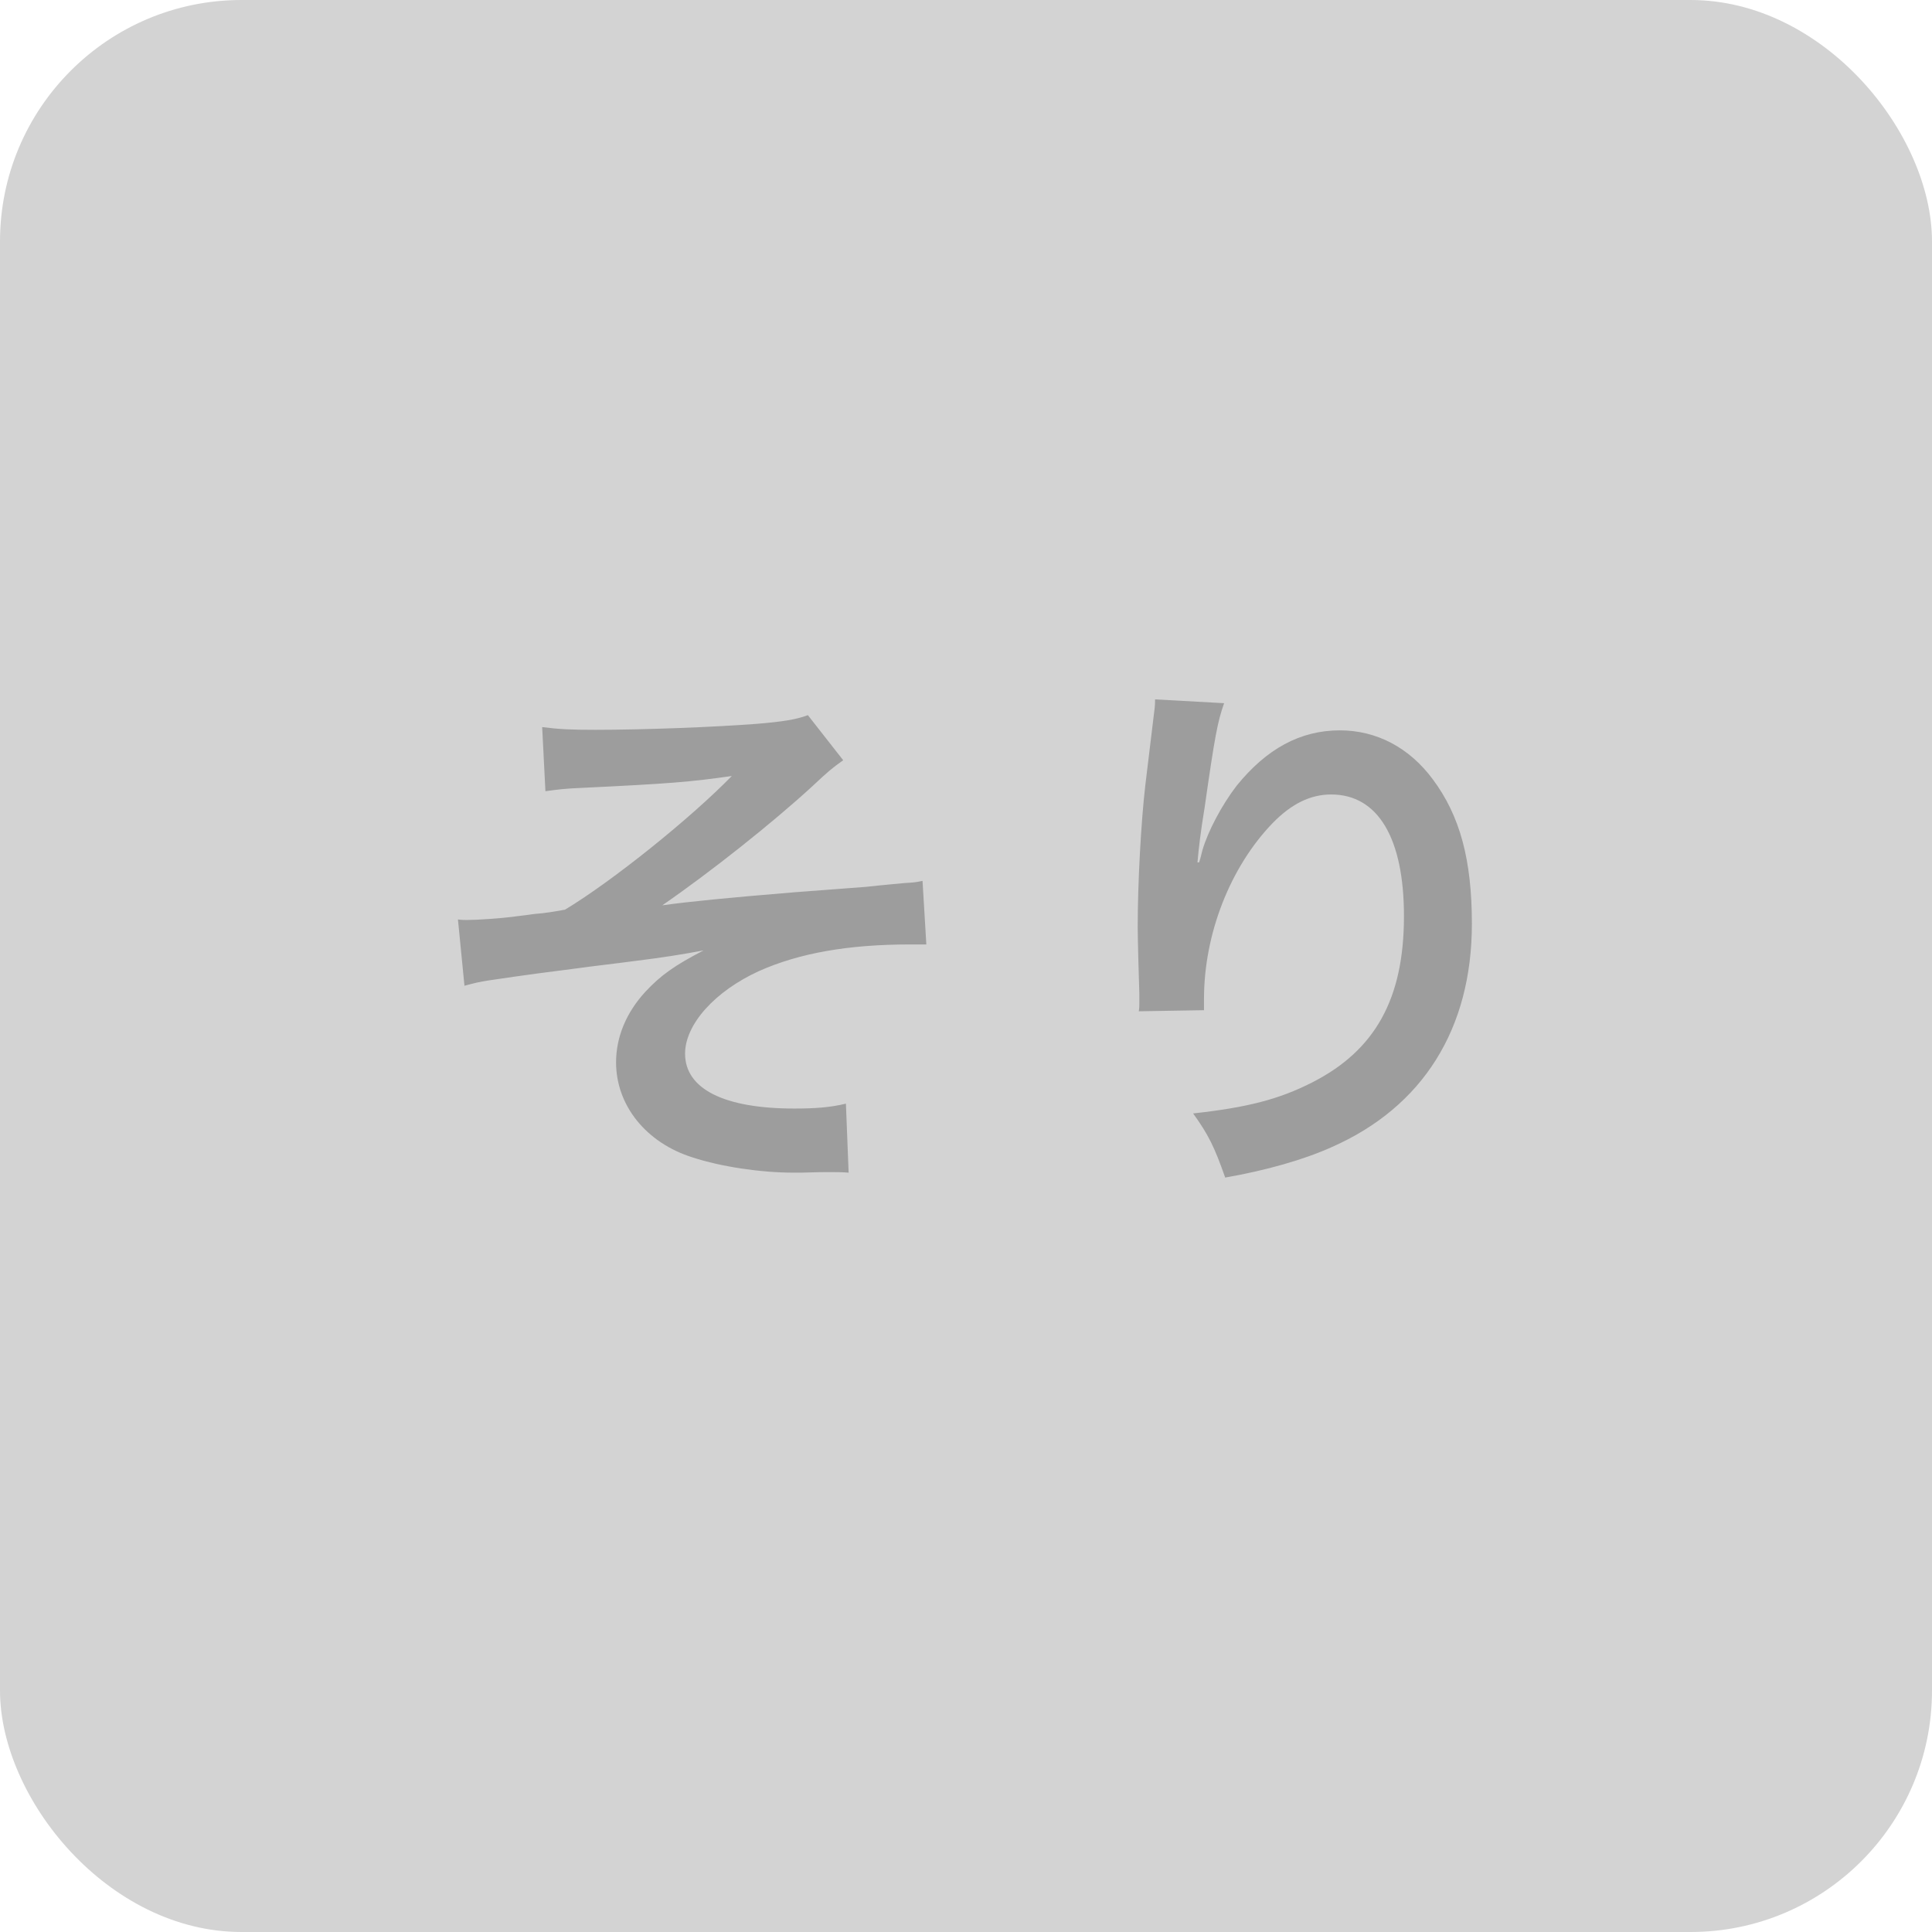
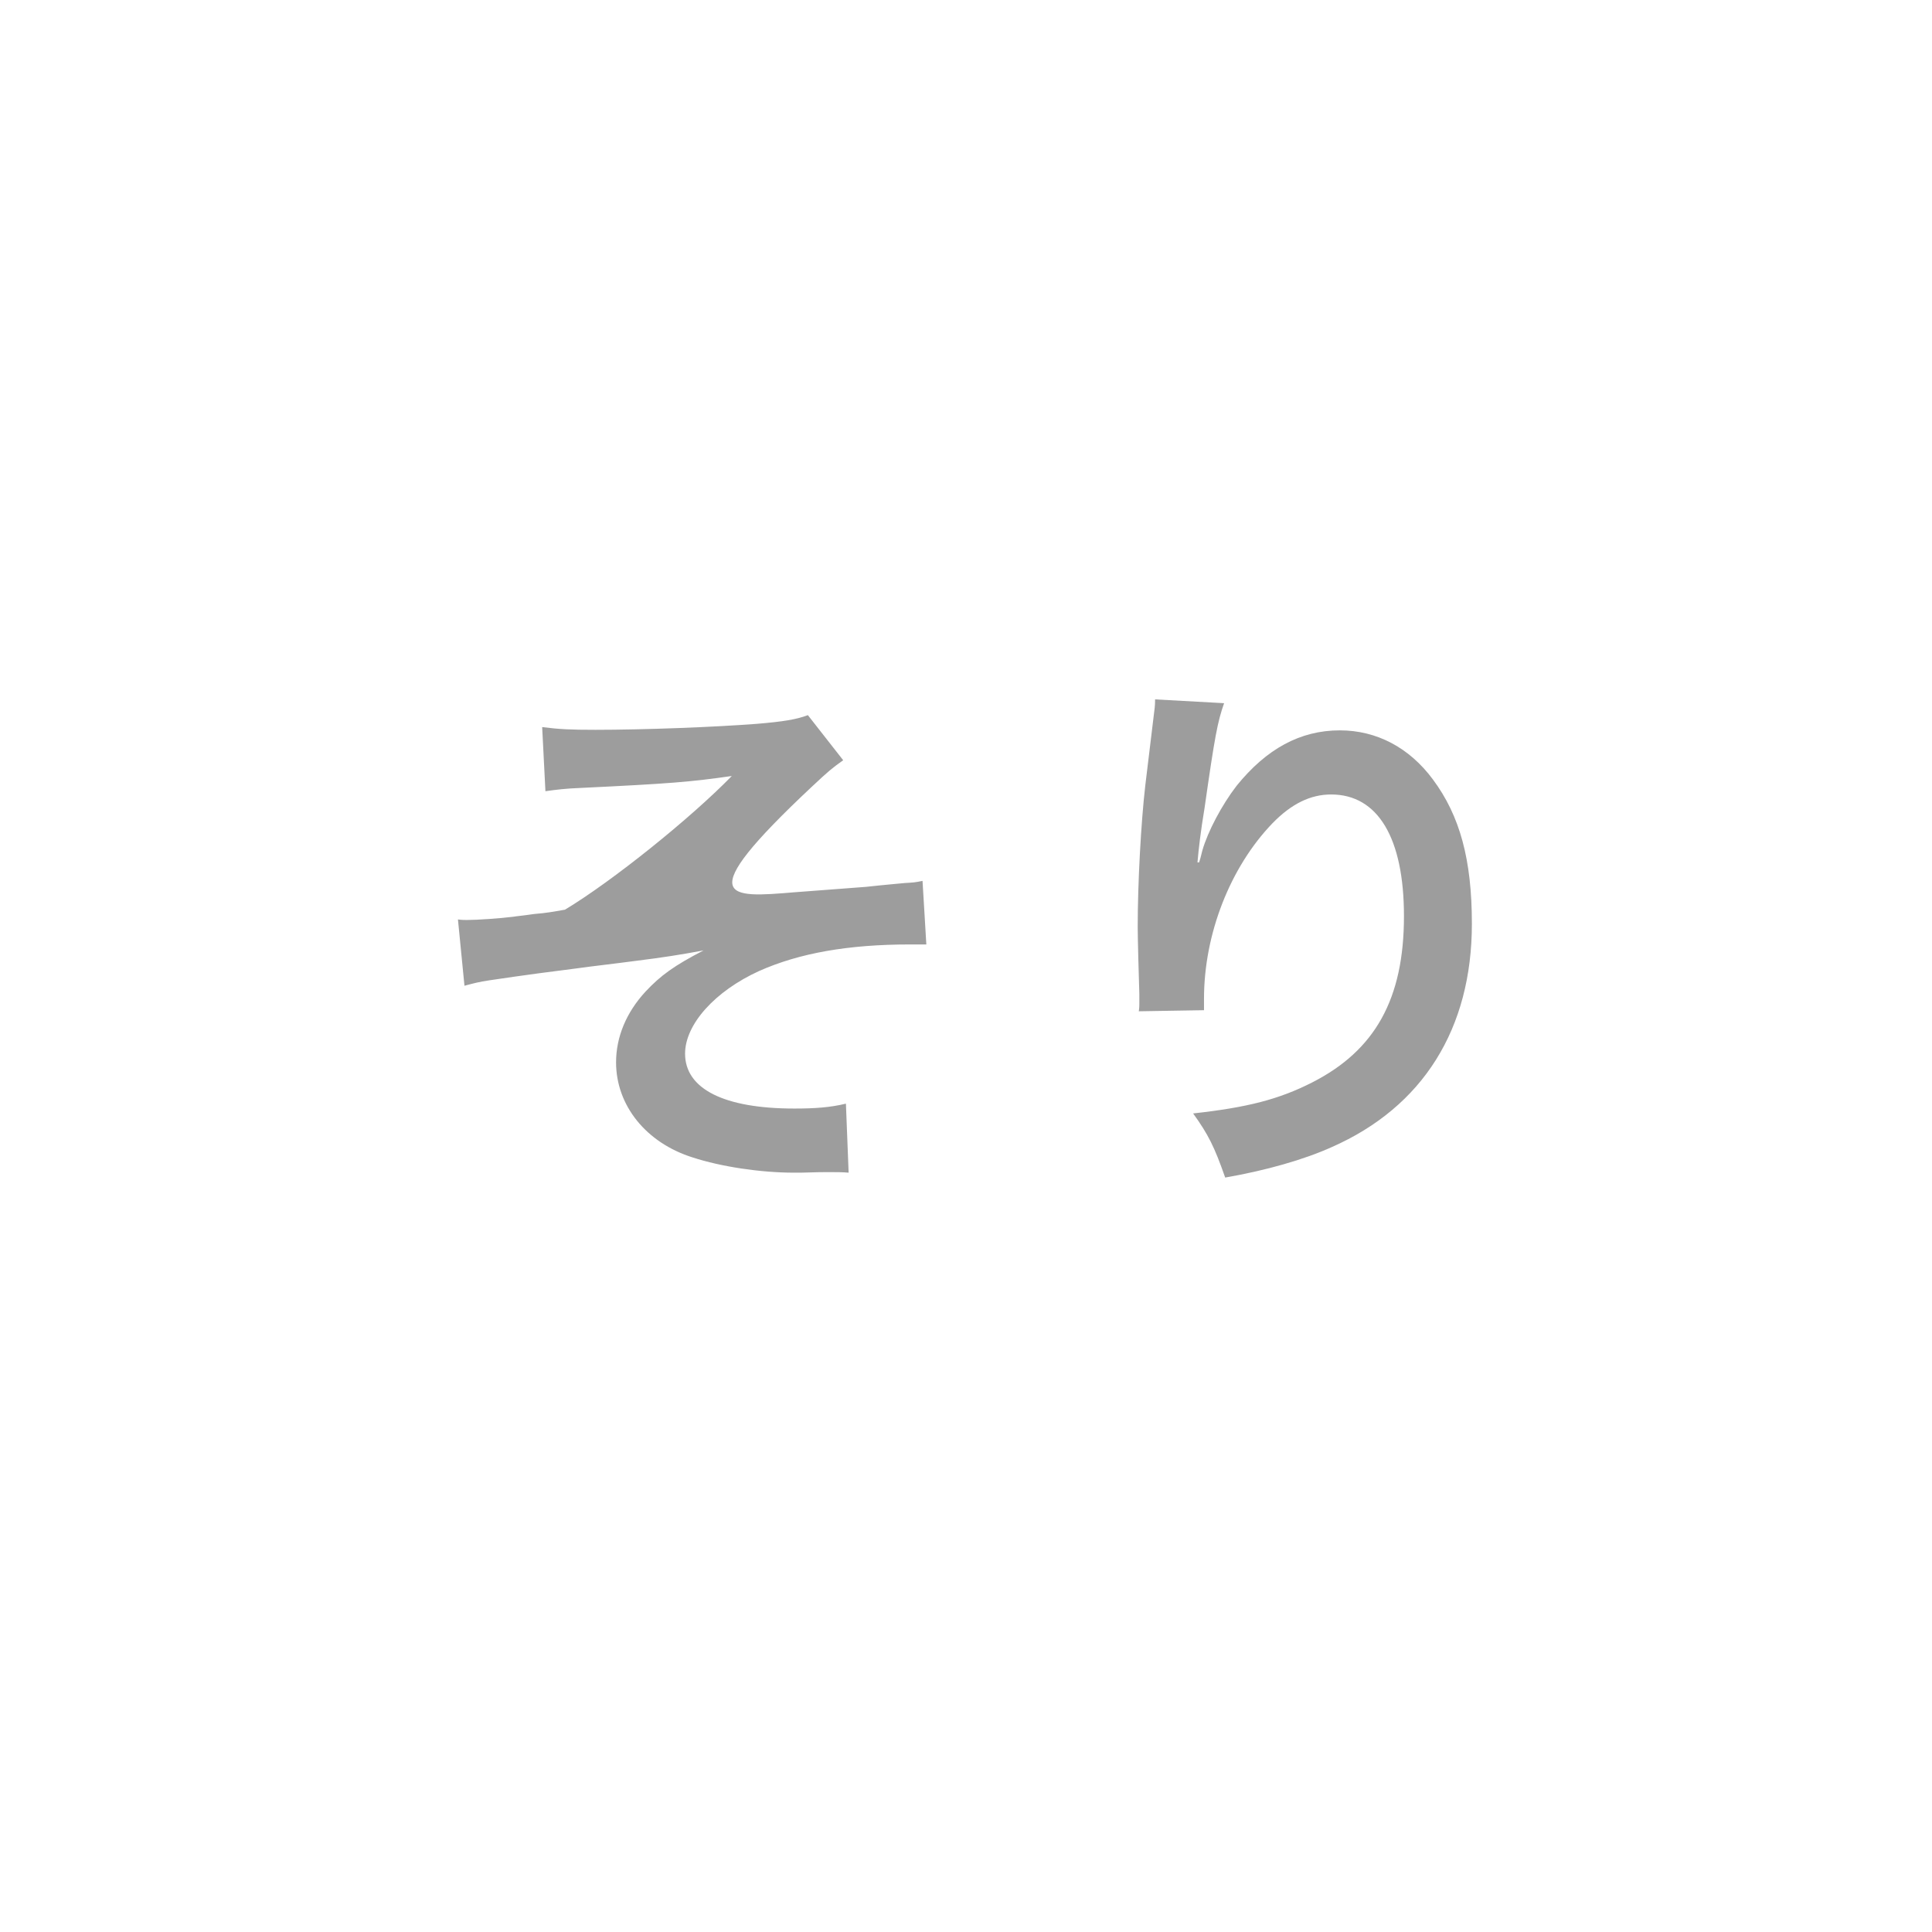
<svg xmlns="http://www.w3.org/2000/svg" width="32" height="32" viewBox="0 0 32 32" fill="none">
-   <rect width="32" height="32" rx="4" fill="#D3D3D3" />
-   <path d="M9.034 13.105L8.98 12.043C9.268 12.079 9.448 12.088 9.862 12.088C10.672 12.088 11.833 12.043 12.535 11.989C12.967 11.953 13.192 11.917 13.381 11.845L13.966 12.592C13.777 12.727 13.732 12.763 13.444 13.033C12.796 13.627 11.779 14.437 10.969 14.995C11.419 14.932 12.067 14.869 13.156 14.779C13.723 14.734 14.137 14.707 14.344 14.689C14.668 14.653 14.902 14.635 14.983 14.626C15.127 14.617 15.154 14.617 15.28 14.59L15.343 15.643C15.199 15.643 15.199 15.643 15.073 15.643C14.047 15.643 13.237 15.787 12.571 16.084C11.842 16.417 11.347 16.966 11.347 17.452C11.347 18.037 11.995 18.361 13.156 18.361C13.498 18.361 13.75 18.343 14.011 18.28L14.056 19.423C13.957 19.414 13.849 19.414 13.723 19.414C13.66 19.414 13.516 19.414 13.264 19.423C13.219 19.423 13.174 19.423 13.147 19.423C12.598 19.423 11.941 19.324 11.473 19.171C10.699 18.928 10.204 18.307 10.204 17.596C10.204 17.173 10.375 16.768 10.69 16.426C10.942 16.156 11.167 15.994 11.653 15.742C11.266 15.814 10.978 15.859 10.546 15.913C10.141 15.967 9.808 16.003 9.556 16.039C9.196 16.084 8.71 16.147 8.107 16.237C7.927 16.264 7.864 16.282 7.693 16.327L7.585 15.229C7.648 15.238 7.702 15.238 7.729 15.238C7.909 15.238 8.287 15.211 8.503 15.184C8.548 15.175 8.665 15.166 8.845 15.139C9.061 15.121 9.151 15.103 9.358 15.067C10.15 14.59 11.446 13.546 12.121 12.853C11.428 12.952 11.104 12.979 9.61 13.051C9.376 13.06 9.223 13.078 9.034 13.105ZM19.132 11.584L20.275 11.647C20.167 11.953 20.122 12.187 19.951 13.384C19.888 13.762 19.852 14.068 19.834 14.284H19.861C19.879 14.23 19.879 14.23 19.915 14.086C20.005 13.771 20.239 13.33 20.482 13.015C20.977 12.403 21.535 12.097 22.192 12.097C22.804 12.097 23.344 12.385 23.731 12.907C24.181 13.51 24.379 14.239 24.379 15.301C24.379 17.038 23.569 18.334 22.057 19C21.598 19.207 20.968 19.387 20.293 19.504C20.113 18.991 20.014 18.793 19.762 18.442C20.662 18.343 21.184 18.208 21.733 17.929C22.777 17.398 23.254 16.543 23.254 15.175C23.254 13.879 22.822 13.159 22.048 13.159C21.706 13.159 21.391 13.312 21.076 13.636C20.374 14.365 19.942 15.472 19.942 16.543C19.942 16.588 19.942 16.651 19.942 16.732L18.862 16.75C18.871 16.696 18.871 16.651 18.871 16.633C18.871 16.597 18.871 16.543 18.871 16.462C18.862 16.201 18.844 15.535 18.844 15.355C18.844 14.626 18.898 13.627 18.97 13.006L19.105 11.89C19.123 11.737 19.132 11.701 19.132 11.584Z" fill="#9D9D9D" />
+   <path d="M9.034 13.105L8.98 12.043C9.268 12.079 9.448 12.088 9.862 12.088C10.672 12.088 11.833 12.043 12.535 11.989C12.967 11.953 13.192 11.917 13.381 11.845L13.966 12.592C13.777 12.727 13.732 12.763 13.444 13.033C11.419 14.932 12.067 14.869 13.156 14.779C13.723 14.734 14.137 14.707 14.344 14.689C14.668 14.653 14.902 14.635 14.983 14.626C15.127 14.617 15.154 14.617 15.28 14.59L15.343 15.643C15.199 15.643 15.199 15.643 15.073 15.643C14.047 15.643 13.237 15.787 12.571 16.084C11.842 16.417 11.347 16.966 11.347 17.452C11.347 18.037 11.995 18.361 13.156 18.361C13.498 18.361 13.75 18.343 14.011 18.28L14.056 19.423C13.957 19.414 13.849 19.414 13.723 19.414C13.66 19.414 13.516 19.414 13.264 19.423C13.219 19.423 13.174 19.423 13.147 19.423C12.598 19.423 11.941 19.324 11.473 19.171C10.699 18.928 10.204 18.307 10.204 17.596C10.204 17.173 10.375 16.768 10.69 16.426C10.942 16.156 11.167 15.994 11.653 15.742C11.266 15.814 10.978 15.859 10.546 15.913C10.141 15.967 9.808 16.003 9.556 16.039C9.196 16.084 8.71 16.147 8.107 16.237C7.927 16.264 7.864 16.282 7.693 16.327L7.585 15.229C7.648 15.238 7.702 15.238 7.729 15.238C7.909 15.238 8.287 15.211 8.503 15.184C8.548 15.175 8.665 15.166 8.845 15.139C9.061 15.121 9.151 15.103 9.358 15.067C10.15 14.59 11.446 13.546 12.121 12.853C11.428 12.952 11.104 12.979 9.61 13.051C9.376 13.06 9.223 13.078 9.034 13.105ZM19.132 11.584L20.275 11.647C20.167 11.953 20.122 12.187 19.951 13.384C19.888 13.762 19.852 14.068 19.834 14.284H19.861C19.879 14.23 19.879 14.23 19.915 14.086C20.005 13.771 20.239 13.33 20.482 13.015C20.977 12.403 21.535 12.097 22.192 12.097C22.804 12.097 23.344 12.385 23.731 12.907C24.181 13.51 24.379 14.239 24.379 15.301C24.379 17.038 23.569 18.334 22.057 19C21.598 19.207 20.968 19.387 20.293 19.504C20.113 18.991 20.014 18.793 19.762 18.442C20.662 18.343 21.184 18.208 21.733 17.929C22.777 17.398 23.254 16.543 23.254 15.175C23.254 13.879 22.822 13.159 22.048 13.159C21.706 13.159 21.391 13.312 21.076 13.636C20.374 14.365 19.942 15.472 19.942 16.543C19.942 16.588 19.942 16.651 19.942 16.732L18.862 16.75C18.871 16.696 18.871 16.651 18.871 16.633C18.871 16.597 18.871 16.543 18.871 16.462C18.862 16.201 18.844 15.535 18.844 15.355C18.844 14.626 18.898 13.627 18.97 13.006L19.105 11.89C19.123 11.737 19.132 11.701 19.132 11.584Z" fill="#9D9D9D" />
</svg>